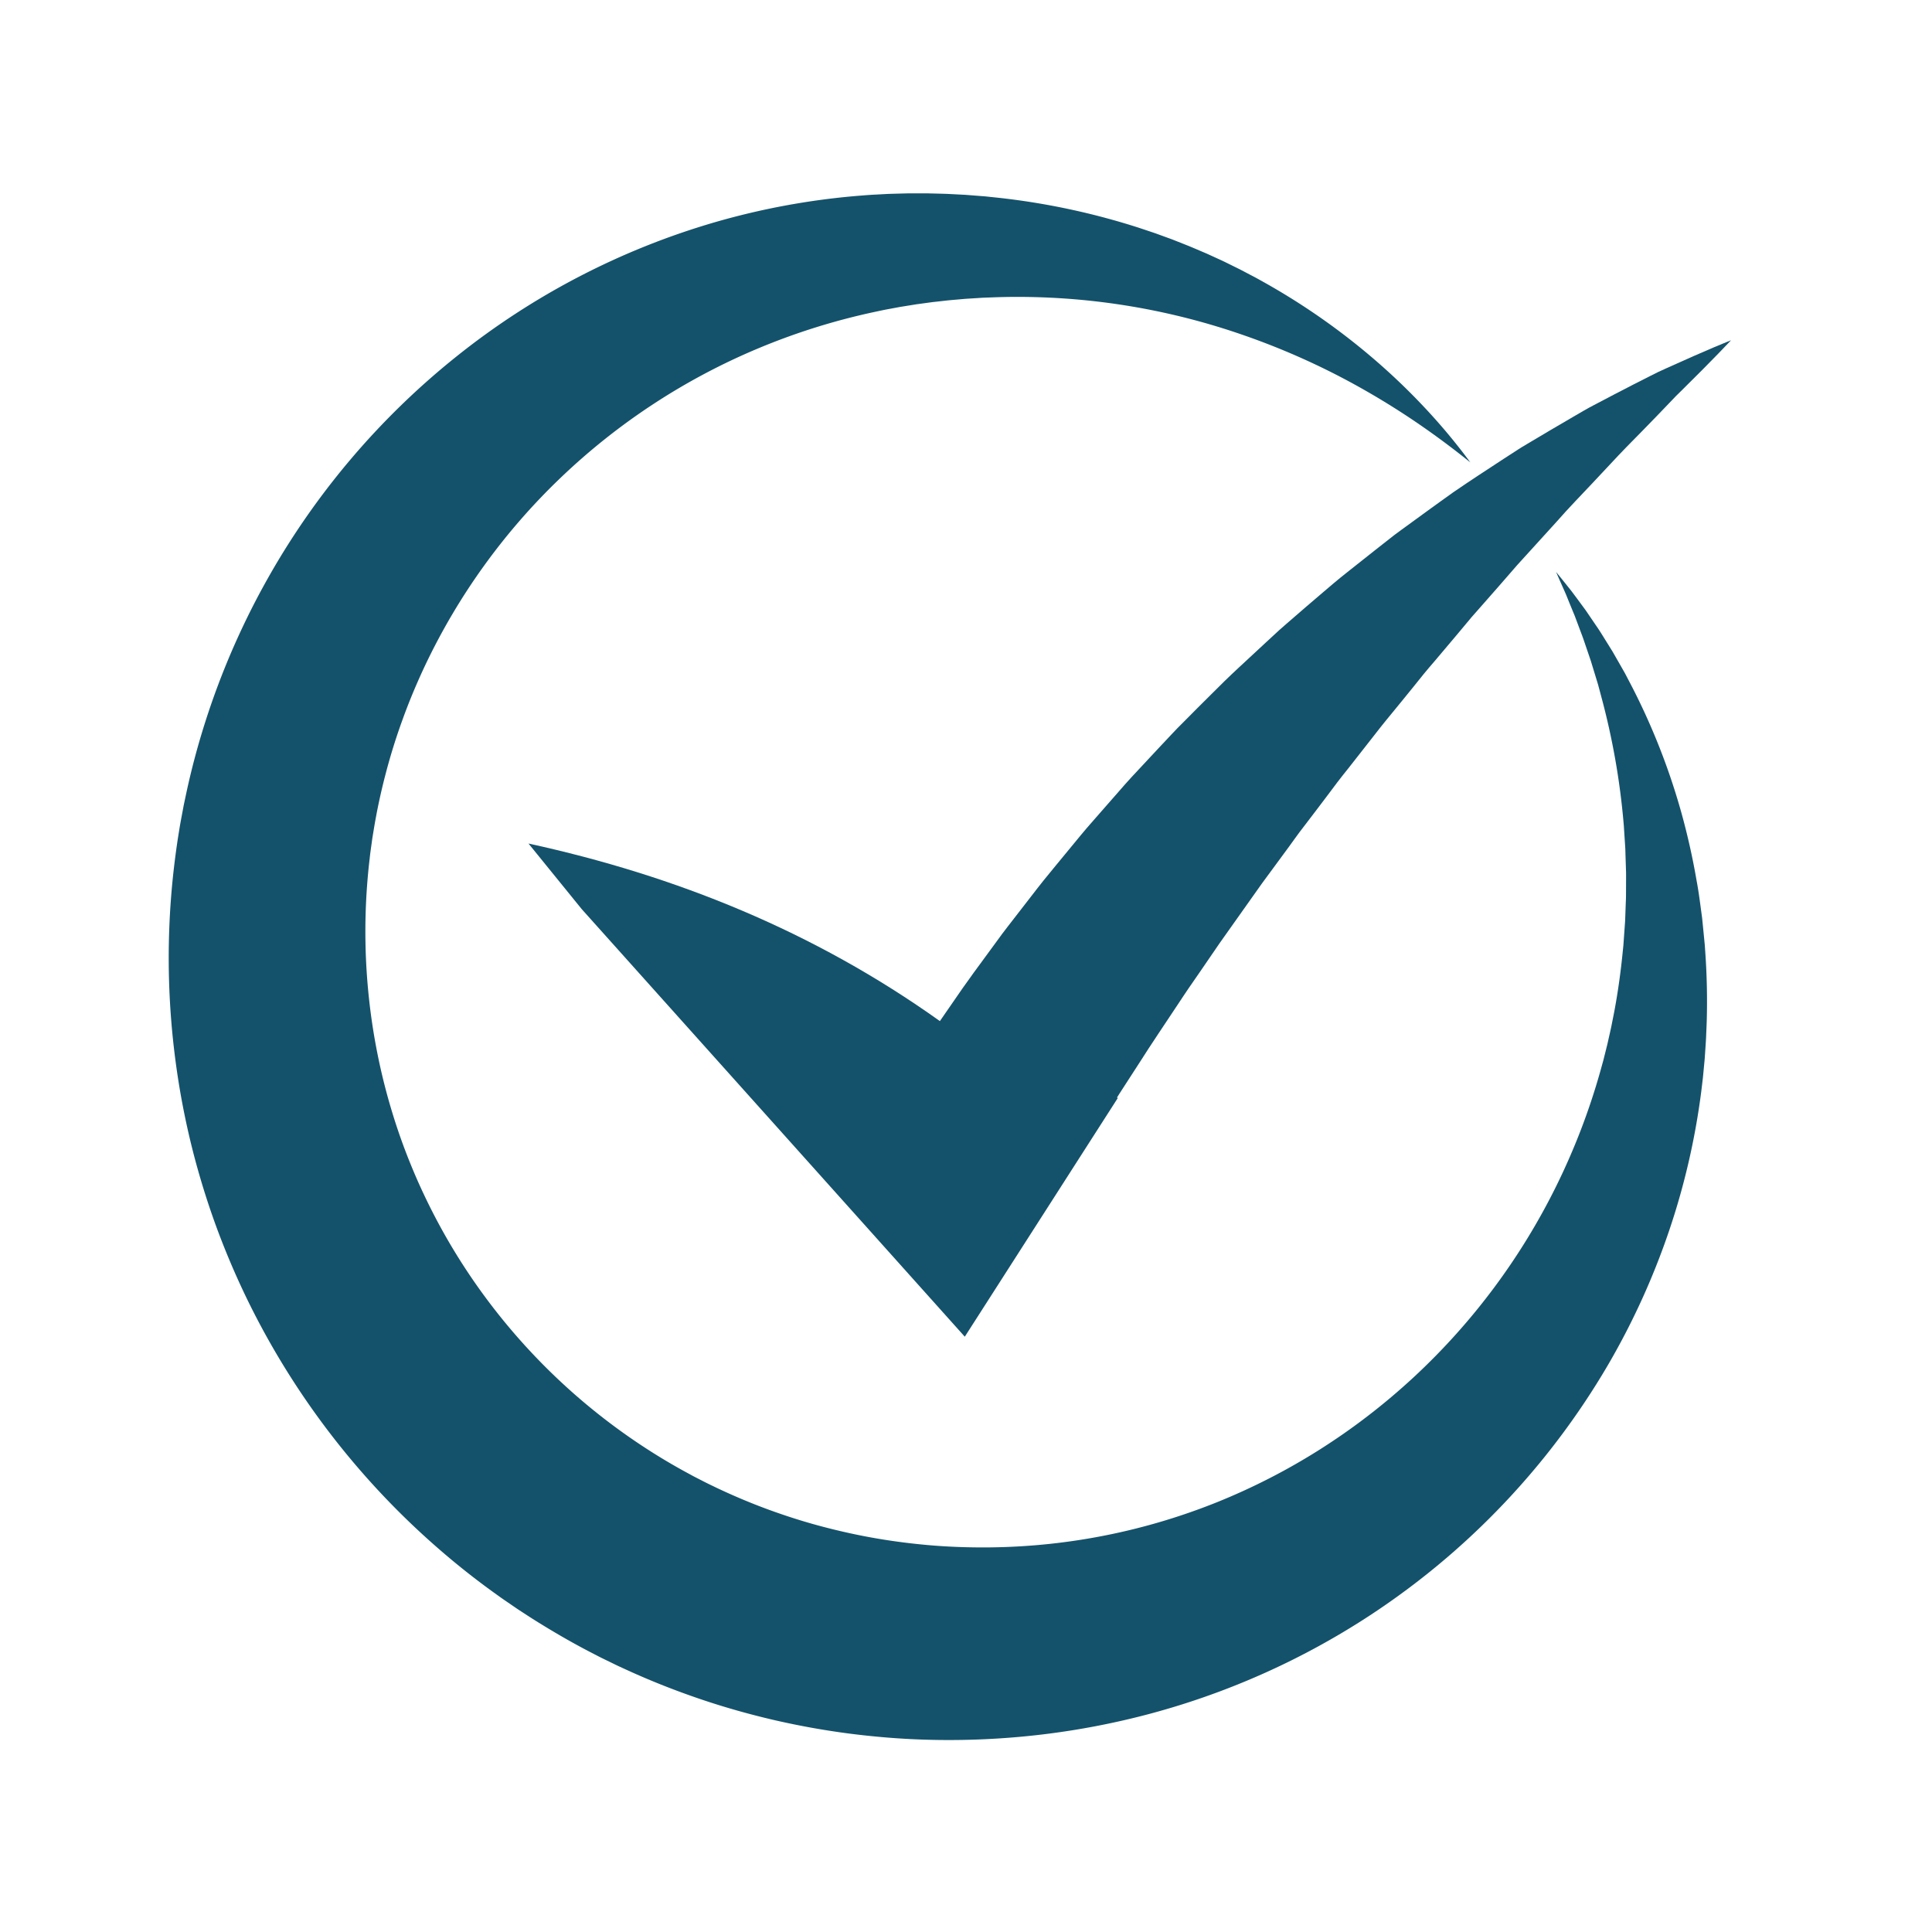
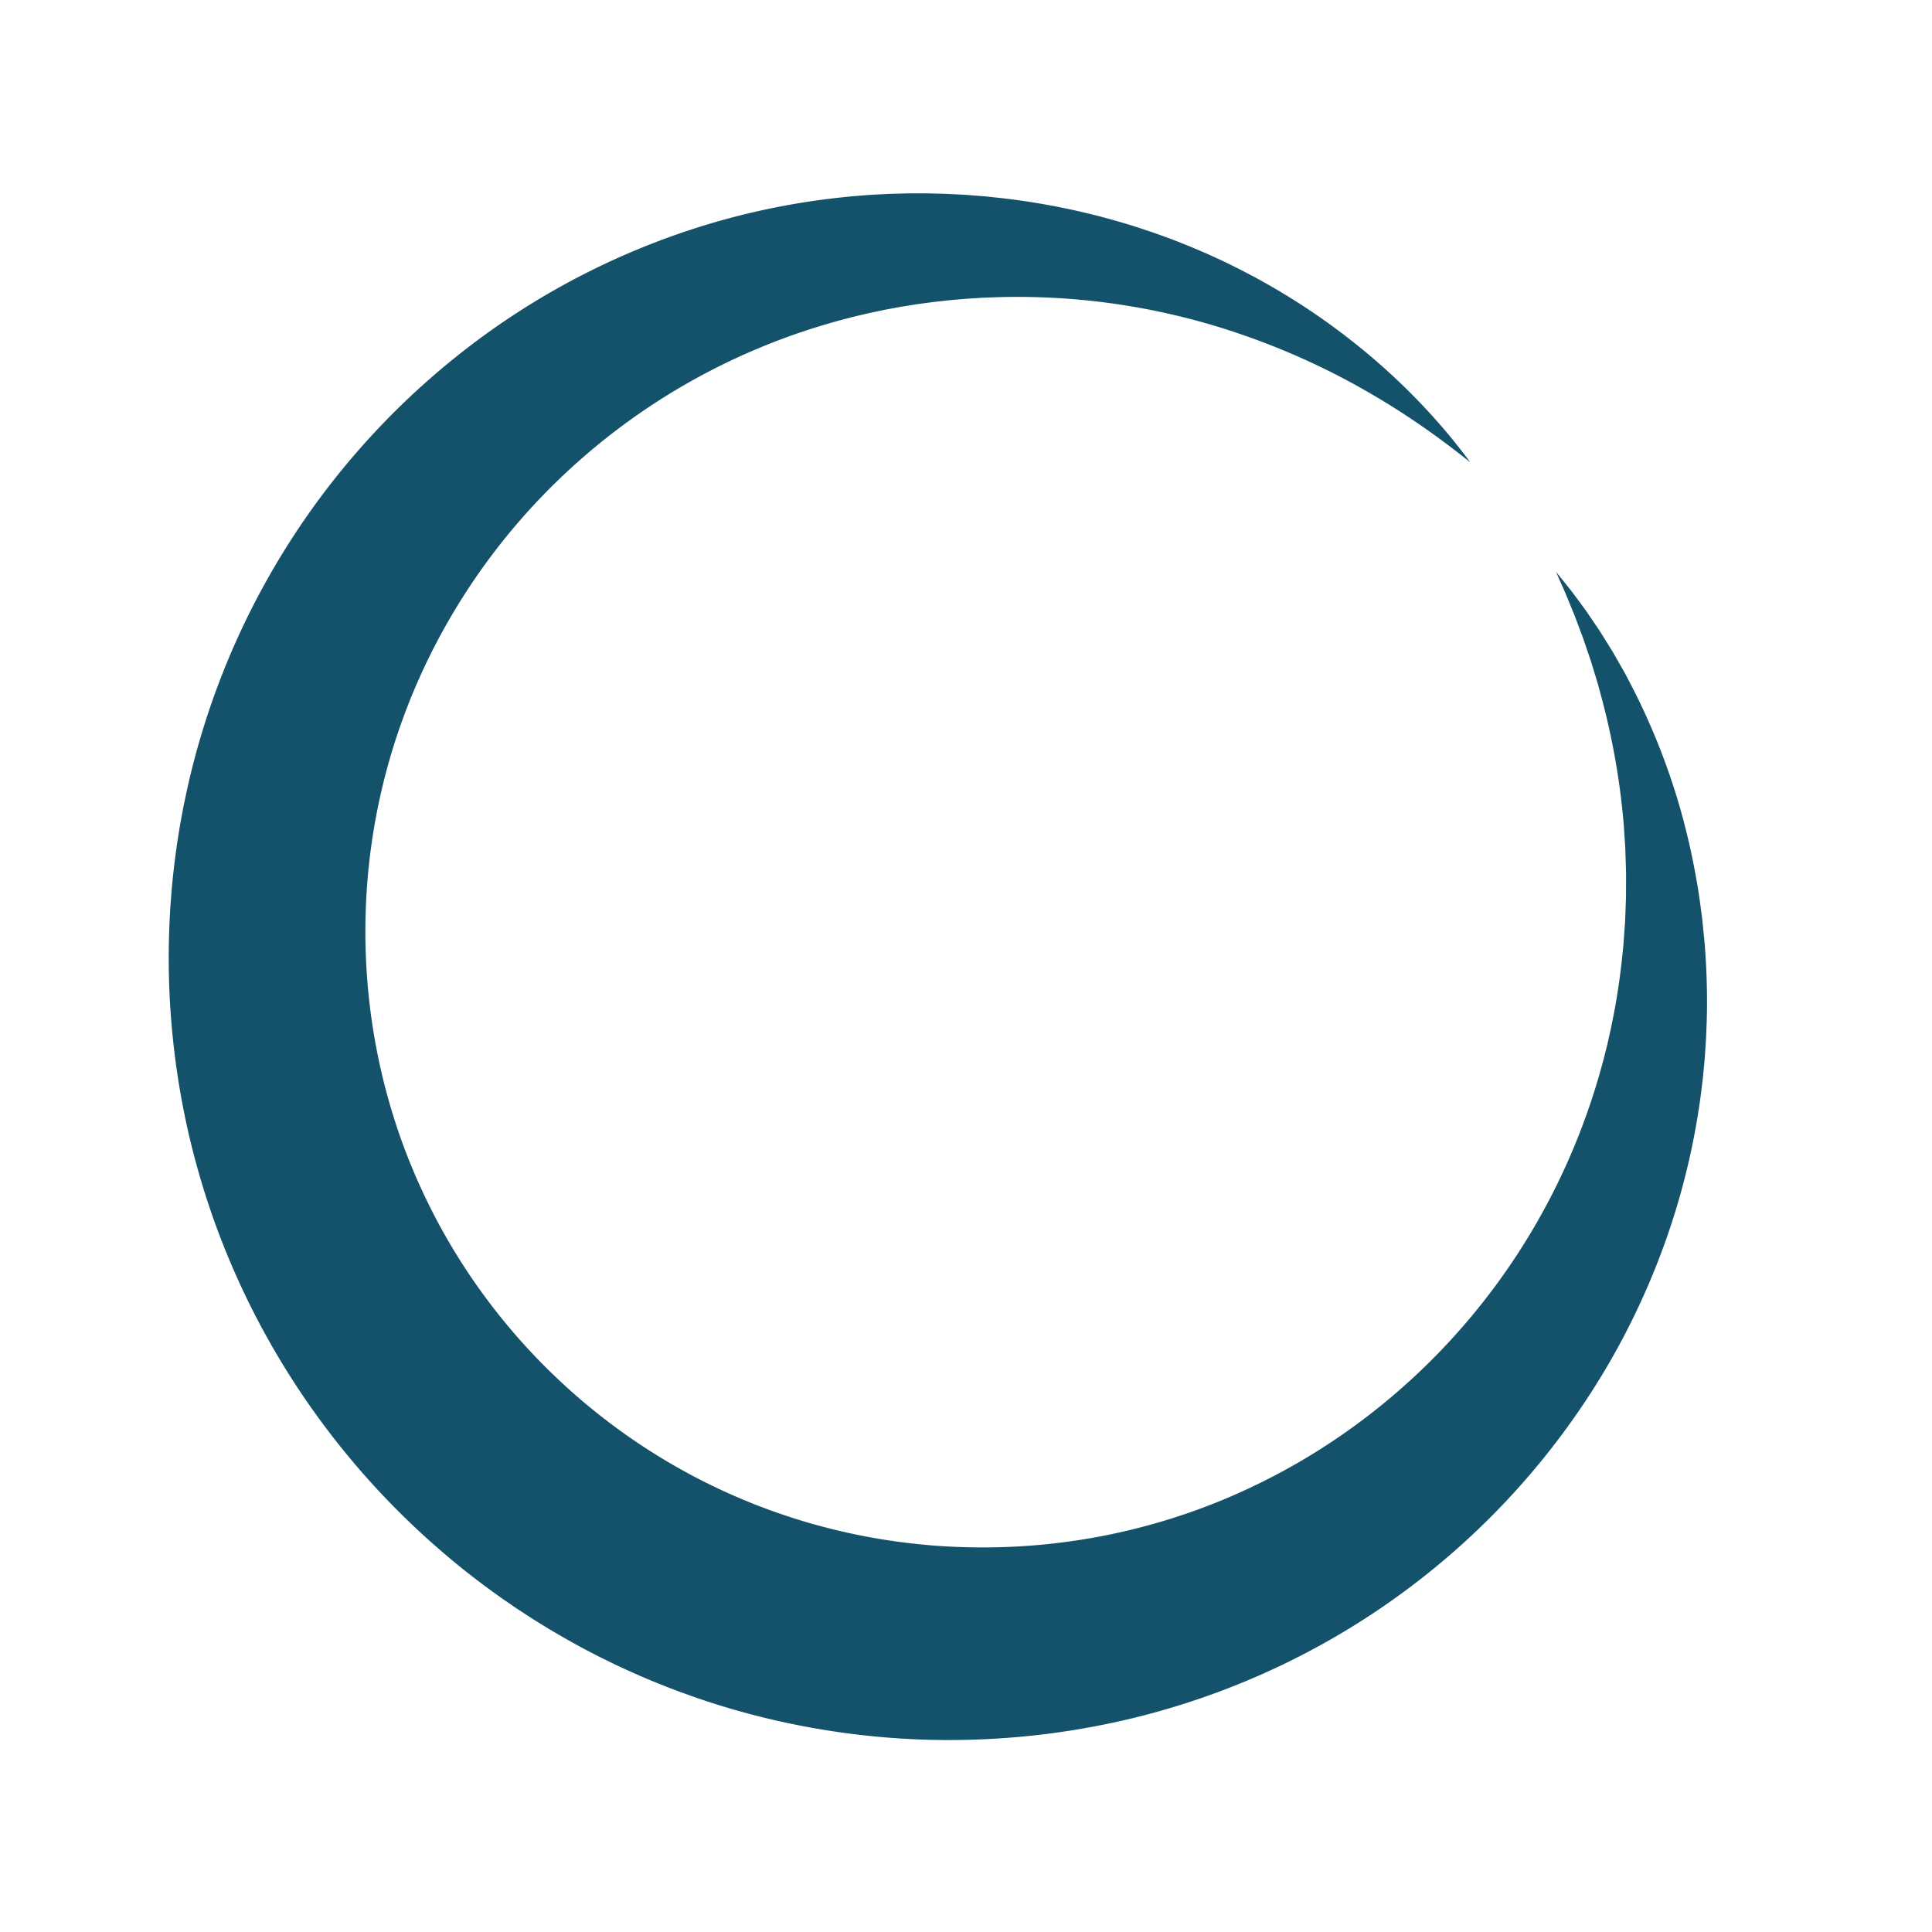
<svg xmlns="http://www.w3.org/2000/svg" width="595" height="595" viewBox="0 0 595 595">
  <g id="Reliable" transform="translate(-0.416)">
    <g id="Rectangle_15823" data-name="Rectangle 15823" transform="translate(0.416)" fill="#fff" stroke="#707070" stroke-width="1" opacity="0">
-       <rect width="595" height="595" stroke="none" />
      <rect x="0.5" y="0.5" width="594" height="594" fill="none" />
    </g>
    <g id="Group_38951" data-name="Group 38951" transform="translate(52.368 59.542)">
-       <path id="Path_31068" data-name="Path 31068" d="M1668.5,991.417c-.883.363-2.188.906-3.9,1.616-1.7.734-3.787,1.641-6.249,2.7-2.453,1.1-5.271,2.356-8.431,3.765q-1.185.536-2.425,1.108-1.221.607-2.5,1.248-2.548,1.29-5.331,2.708c-3.7,1.906-7.709,3.979-11.976,6.243-2.16,1.1-4.268,2.391-6.491,3.667q-3.318,1.94-6.82,3.99c-2.327,1.38-4.729,2.784-7.173,4.257-.605.364-1.224.733-1.841,1.1s-1.213.78-1.826,1.172c-1.217.786-2.453,1.588-3.7,2.391-4.965,3.263-10.187,6.63-15.481,10.274-2.616,1.848-5.25,3.771-7.94,5.712s-5.416,3.921-8.172,5.948c-.687.509-1.392,1.01-2.072,1.53s-1.352,1.062-2.033,1.593q-2.052,1.594-4.106,3.229-4.132,3.265-8.35,6.612c-1.392,1.137-2.837,2.234-4.2,3.418s-2.767,2.362-4.164,3.546c-2.8,2.368-5.585,4.8-8.414,7.242-1.4,1.23-2.842,2.443-4.244,3.7q-2.07,1.914-4.159,3.841-4.173,3.871-8.407,7.8c-1.386,1.328-2.83,2.622-4.193,3.985l-4.129,4.094c-2.772,2.726-5.515,5.509-8.286,8.293l-2.085,2.091-2.033,2.136q-2.027,2.14-4.048,4.314-4.045,4.332-8.114,8.7c-1.358,1.449-2.639,2.962-3.956,4.453l-3.939,4.492-3.938,4.5c-1.311,1.5-2.639,3-3.892,4.545q-3.8,4.618-7.605,9.229-1.907,2.3-3.783,4.625c-1.247,1.548-2.448,3.13-3.672,4.7q-3.647,4.711-7.282,9.4l-1.8,2.356-1.743,2.385q-1.75,2.382-3.487,4.759c-2.318,3.165-4.65,6.306-6.879,9.493q-3.317,4.8-6.6,9.552c-.145.208-.283.416-.427.624-38.721-27.636-81.349-44.8-126.7-54.688l16.419,20.229,40.2,44.871,38.248,42.688,39.5,44.092,35.44-55.289,11.689-18.232-.265-.115c.265-.422.531-.849.8-1.271q2.979-4.6,5.978-9.24c3.944-6.231,8.13-12.358,12.243-18.589,1.033-1.549,2.05-3.119,3.113-4.661,1.067-1.525,2.131-3.066,3.188-4.608q3.17-4.635,6.352-9.269,6.505-9.182,12.994-18.335,3.316-4.514,6.629-9.009c2.229-2.968,4.32-6.058,6.607-8.957,2.24-2.94,4.487-5.856,6.688-8.8q1.654-2.209,3.3-4.395c1.092-1.467,2.258-2.859,3.379-4.29q3.361-4.289,6.682-8.524,1.662-2.121,3.308-4.227c1.1-1.4,2.241-2.755,3.355-4.129,2.234-2.743,4.47-5.44,6.653-8.16q1.638-2.036,3.262-4.055c1.075-1.351,2.224-2.615,3.321-3.921q3.308-3.925,6.537-7.744,1.62-1.915,3.205-3.829c.532-.635,1.057-1.271,1.582-1.9s1.087-1.23,1.623-1.842q3.249-3.647,6.376-7.247c2.084-2.4,4.158-4.742,6.168-7.087q6.228-6.851,12.017-13.219c3.794-4.343,7.646-8.257,11.239-12.093,3.626-3.8,6.982-7.536,10.267-10.9,3.3-3.332,6.381-6.5,9.235-9.442q2.13-2.226,4.088-4.256c.652-.687,1.287-1.351,1.911-2,.635-.63,1.26-1.242,1.865-1.836,2.421-2.414,4.58-4.568,6.462-6.44,1.872-1.9,3.466-3.528,4.753-4.844,1.283-1.335,2.264-2.362,2.928-3.049.658-.7,1-1.063,1-1.063Z" transform="translate(-1188.693 -945.623)" fill="#14526b" />
      <path id="Path_31069" data-name="Path 31069" d="M1165.813,867.725l1.627,2,1.616,2.015c.536.676,1.088,1.343,1.611,2.028l1.548,2.074,1.539,2.088.771,1.046c.259.349.515.7.753,1.057l2.922,4.3c1,1.427,1.9,2.911,2.818,4.387l1.381,2.219.691,1.112c.232.371.438.753.658,1.129l2.6,4.552.649,1.142.608,1.161,1.218,2.328a205.816,205.816,0,0,1,15.549,39.407,211.669,211.669,0,0,1,4.7,20.943c.679,3.535,1.1,7.1,1.594,10.676.133.894.21,1.79.3,2.687l.265,2.692.264,2.7c.042.45.092.9.127,1.35l.091,1.352a216.994,216.994,0,0,1,.5,21.763c-.063,1.82-.148,3.641-.223,5.465-.1,1.823-.236,3.643-.355,5.468-.053.915-.154,1.821-.237,2.733l-.259,2.735c-.046.455-.082.913-.136,1.367l-.163,1.364-.329,2.732a221.418,221.418,0,0,1-9.985,43.08,225.93,225.93,0,0,1-18.509,40.684,232.9,232.9,0,0,1-98.553,91.769,234.289,234.289,0,0,1-43.215,16.162,238.466,238.466,0,0,1-45.728,7.448q-11.586.758-23.219.394c-7.753-.239-15.505-.886-23.222-1.876q-11.573-1.509-22.989-4.134c-7.595-1.765-15.117-3.875-22.514-6.376s-14.681-5.342-21.8-8.557c-1.775-.814-3.563-1.6-5.313-2.469s-3.526-1.684-5.253-2.6q-5.222-2.659-10.3-5.583t-10.025-6.072l-2.457-1.6-1.227-.8c-.408-.268-.808-.549-1.213-.824l-2.417-1.657c-.806-.551-1.613-1.1-2.4-1.68q-9.563-6.78-18.423-14.484a242.364,242.364,0,0,1-57.349-73.49c-3.535-6.975-6.712-14.13-9.554-21.412s-5.3-14.713-7.414-22.234-3.835-15.146-5.2-22.827q-2.024-11.525-2.946-23.18a241.03,241.03,0,0,1,.845-46.5c.451-3.853.973-7.7,1.608-11.525.292-1.917.665-3.821,1.02-5.728.184-.952.346-1.907.549-2.855l.605-2.844q2.435-11.372,5.991-22.447c2.356-7.374,5.088-14.618,8.144-21.708,3.075-7.083,6.47-14.017,10.211-20.748a235.433,235.433,0,0,1,58.827-69.705,230.242,230.242,0,0,1,79.814-41.451,225.543,225.543,0,0,1,43.852-8.082c1.846-.145,3.686-.307,5.534-.389l2.766-.149c.461-.023.921-.055,1.382-.068l1.384-.041,2.765-.076,1.381-.035c.461-.009.922,0,1.382-.007l2.762,0c.92,0,1.839-.014,2.759.018,1.839.045,3.675.084,5.509.15l5.494.284,5.479.428c.912.063,1.821.18,2.731.27l2.728.289a219.469,219.469,0,0,1,42.575,9.178c1.714.576,3.429,1.137,5.133,1.723l5.078,1.85,5.018,1.989c1.661.685,3.308,1.4,4.958,2.1.827.343,1.637.733,2.454,1.1l2.443,1.117c.815.368,1.617.766,2.419,1.164l2.405,1.187,1.2.593,1.187.622,2.369,1.245c1.586.812,3.131,1.707,4.687,2.569a208.121,208.121,0,0,1,34.494,24.471,199.763,199.763,0,0,1,14.978,14.573,185.242,185.242,0,0,1,13.205,15.945q-8.027-6.47-16.436-12.21-8.412-5.725-17.187-10.662a222.082,222.082,0,0,0-36.255-16.329,211.375,211.375,0,0,0-76.142-11.673L991,783.2c-.793.036-1.585.044-2.378.105l-4.746.3-4.73.414c-1.573.162-3.142.354-4.71.521-.784.077-1.565.2-2.346.3l-2.34.32c-.39.054-.78.1-1.168.162l-1.165.191-2.327.376-1.162.186c-.388.062-.773.142-1.159.211l-2.313.432c-1.543.268-3.073.614-4.6.936a202.391,202.391,0,0,0-35.533,11.11,199.414,199.414,0,0,0-61,39.867,196.4,196.4,0,0,0-41.866,57.975c-2.529,5.373-4.827,10.843-6.836,16.407q-3.047,8.333-5.276,16.9-2.247,8.553-3.677,17.269l-.357,2.176c-.122.725-.2,1.456-.309,2.183-.2,1.456-.419,2.909-.562,4.372-.357,2.916-.622,5.844-.837,8.772a192.254,192.254,0,0,0,.7,35.161q.975,8.721,2.738,17.3t4.308,16.929q2.53,8.355,5.851,16.432c2.194,5.385,4.661,10.656,7.348,15.811a188.472,188.472,0,0,0,18.919,29.248A190.526,190.526,0,0,0,891.6,1141.4q3.749,2.235,7.6,4.291c1.269.714,2.58,1.346,3.869,2.019s2.61,1.287,3.918,1.926c5.257,2.5,10.623,4.777,16.092,6.784s11.03,3.783,16.674,5.274,11.357,2.749,17.13,3.727,11.6,1.692,17.464,2.155c5.864.444,11.77.615,17.666.538a193.037,193.037,0,0,0,69.284-13.868,196.486,196.486,0,0,0,31.949-16.394c5.082-3.234,10.043-6.692,14.834-10.4,4.8-3.69,9.436-7.624,13.907-11.759a202.569,202.569,0,0,0,43.92-58.933,205.74,205.74,0,0,0,13.487-35.133l.634-2.29.318-1.146c.106-.383.194-.768.292-1.152l.576-2.309c.189-.771.4-1.541.56-2.316.343-1.551.71-3.1,1.038-4.66l.931-4.693c1.175-6.278,2.046-12.639,2.661-19.057l.125-1.2c.036-.4.059-.8.089-1.205l.171-2.413.173-2.419c.057-.808.128-1.616.143-2.423l.175-4.855c.091-1.625.07-3.244.078-4.869l.008-2.44,0-1.221,0-.611-.021-.609-.158-4.886-.035-1.227-.017-.613-.038-.611-.158-2.446-.158-2.451-.079-1.228-.039-.615c-.016-.2-.041-.408-.06-.612a222.5,222.5,0,0,0-6.915-39.1l-.651-2.432-.327-1.217-.368-1.2-1.474-4.827c-.125-.4-.235-.813-.373-1.21l-.406-1.2-.817-2.4c-.551-1.6-1.065-3.217-1.682-4.792l-1.786-4.772c-.144-.4-.3-.8-.467-1.187l-.485-1.18-.971-2.366-.962-2.379c-.33-.789-.689-1.563-1.033-2.347l-1.046-2.348Z" transform="translate(-738.535 -751.114)" fill="#14526b" />
    </g>
  </g>
</svg>